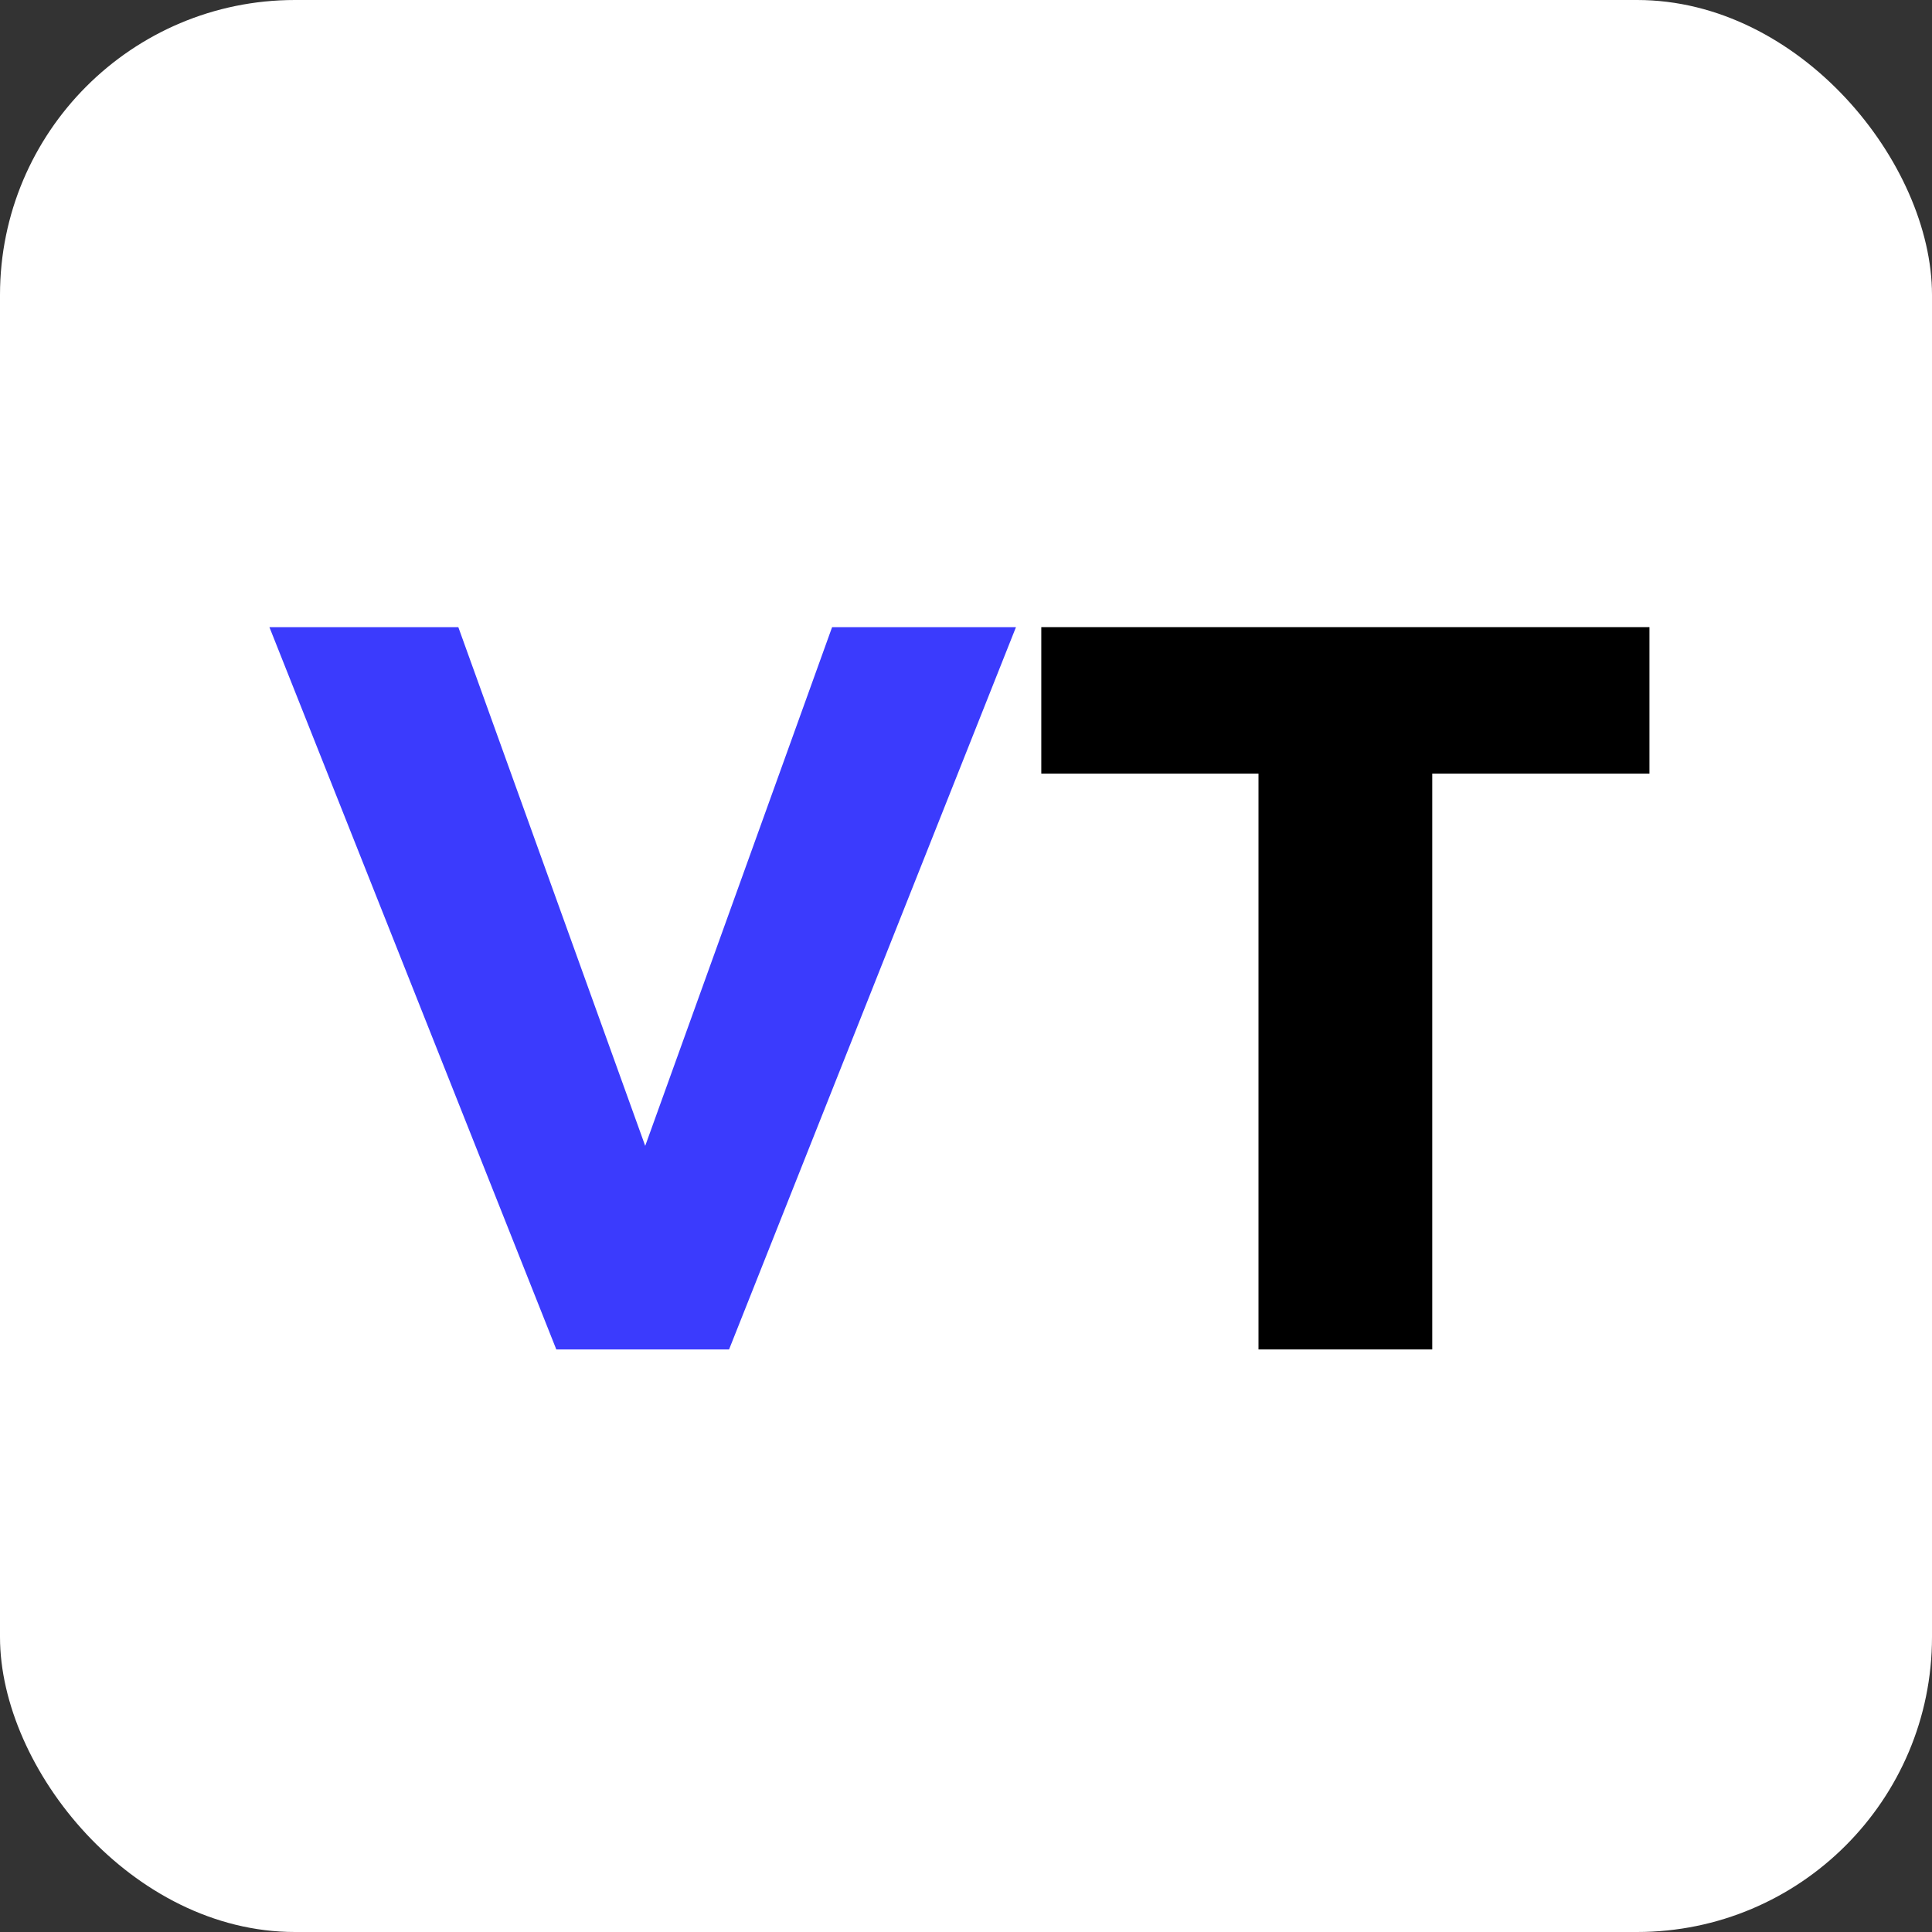
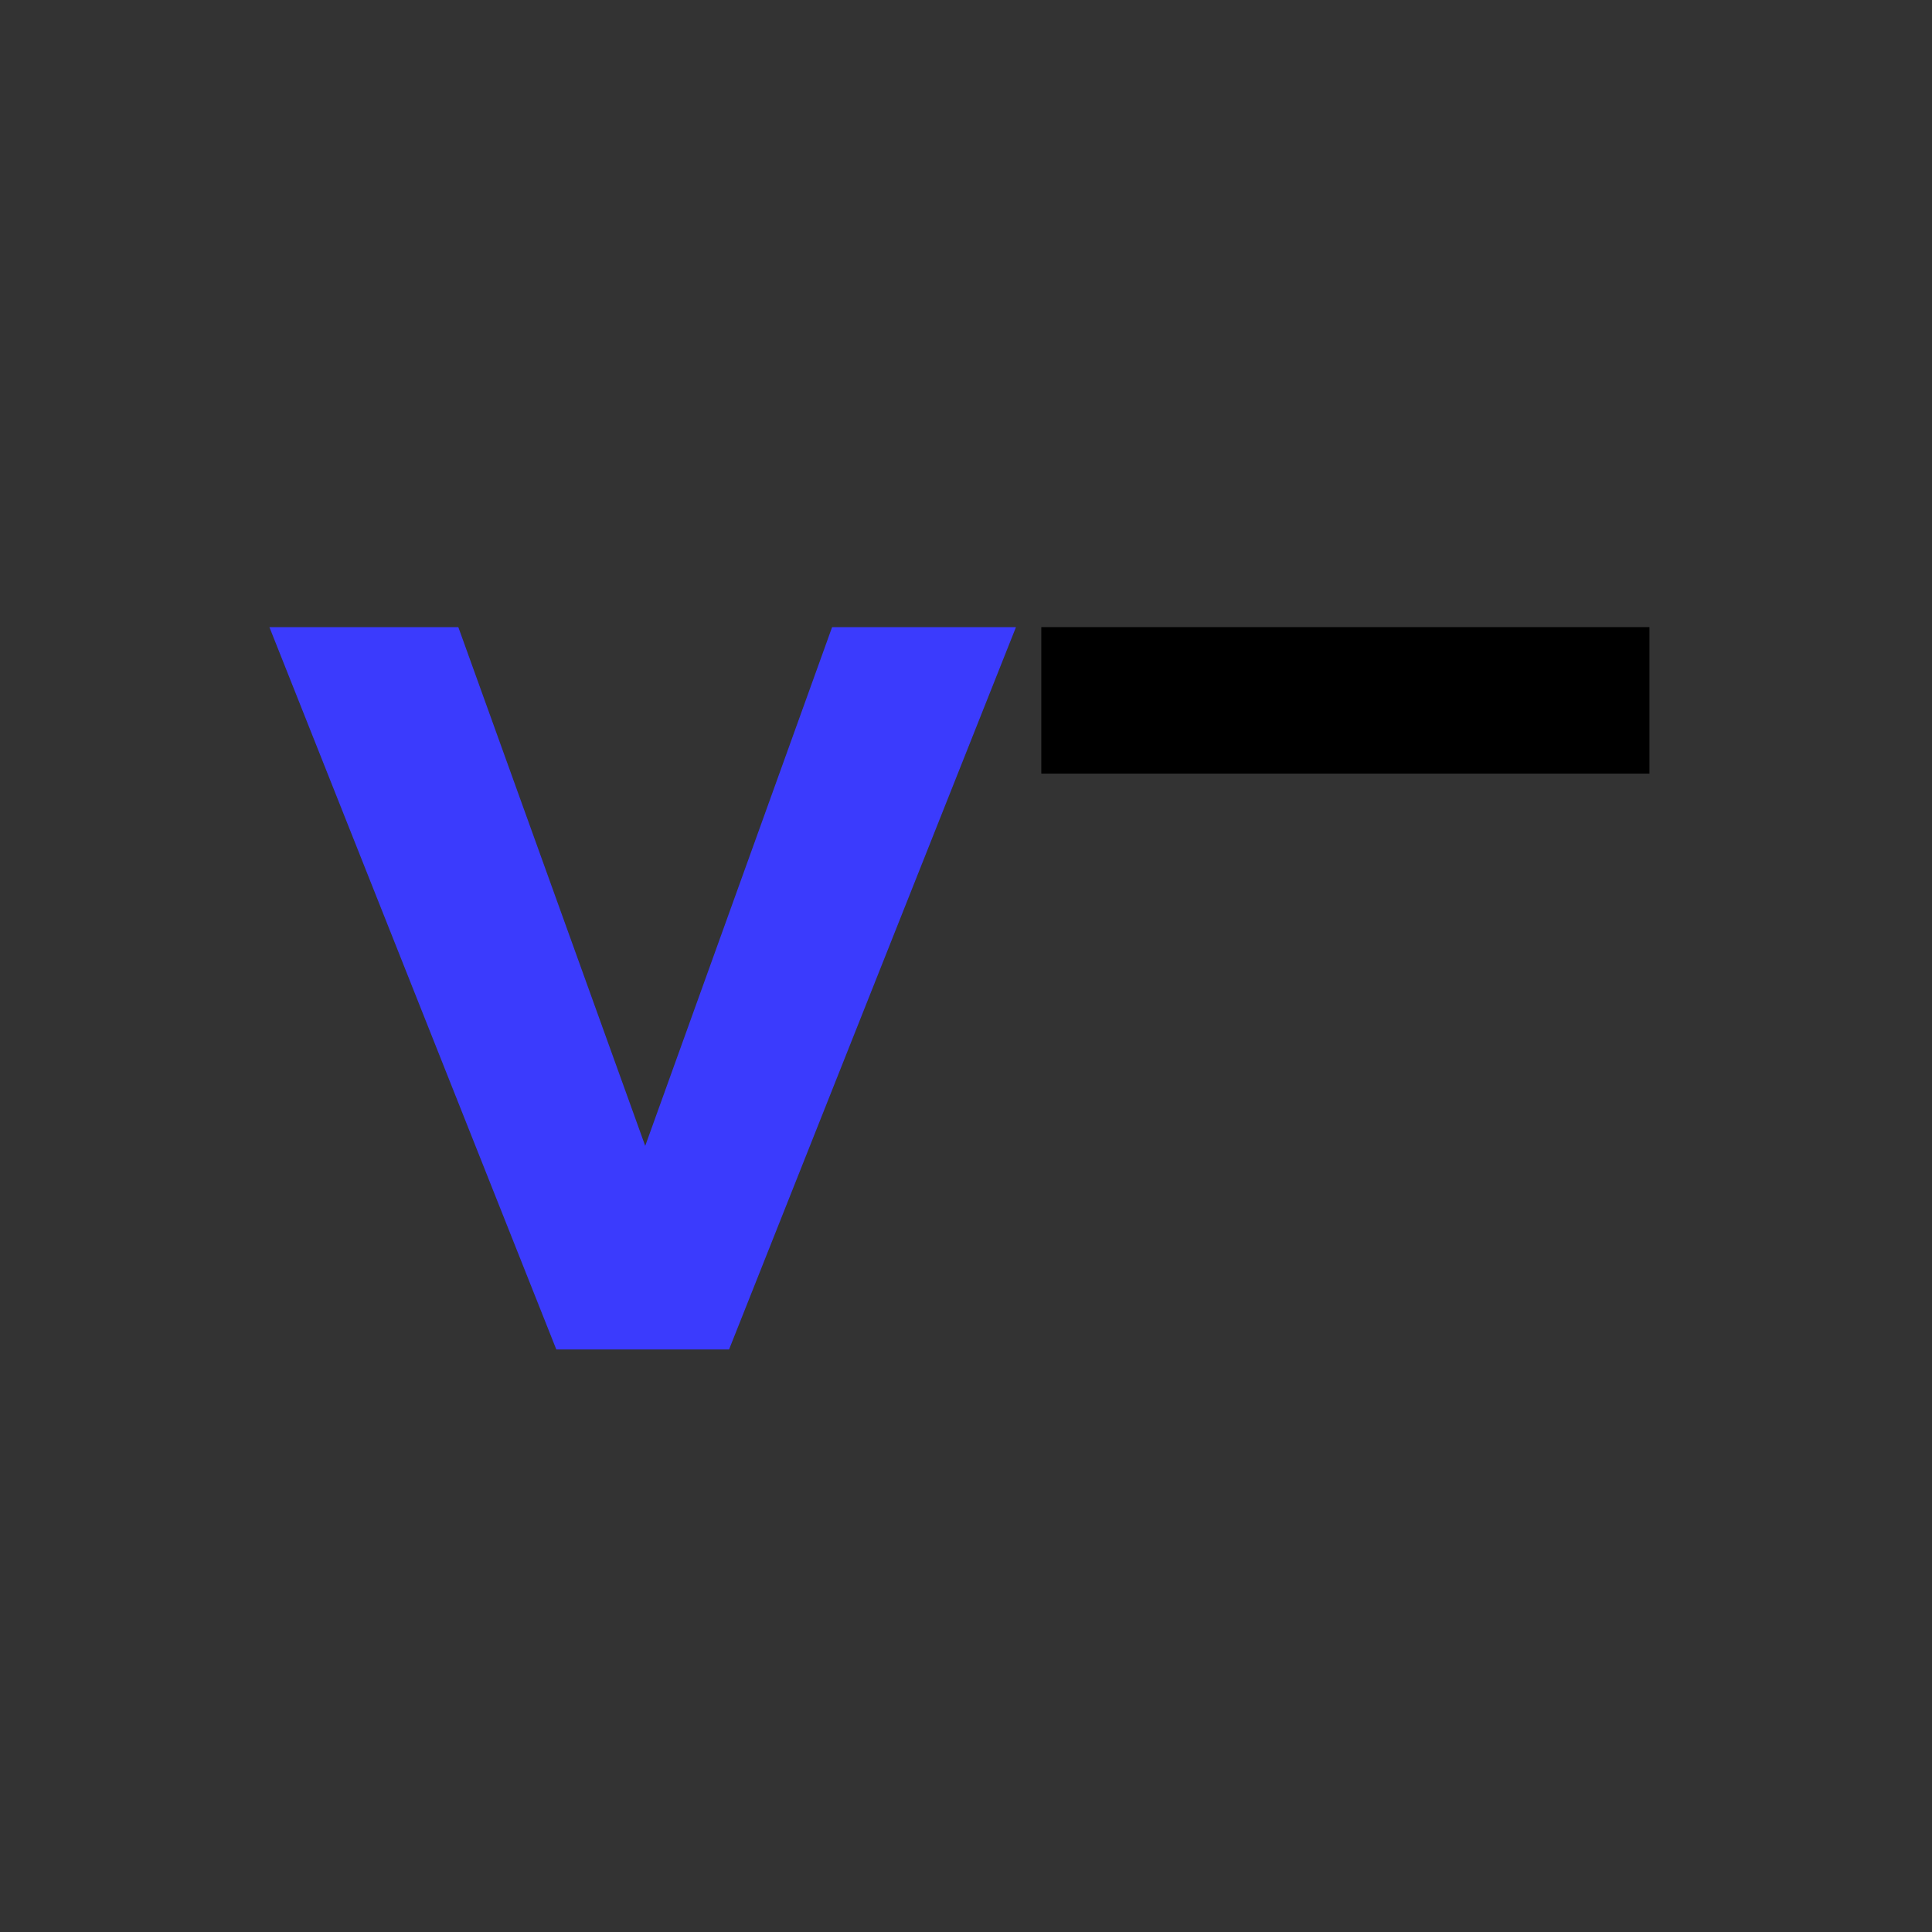
<svg xmlns="http://www.w3.org/2000/svg" width="262" height="262" viewBox="0 0 262 262" fill="none">
  <rect x="0" y="0" width="262" height="262" fill="#333333" stroke="none" />
-   <rect width="262" height="262" rx="40" fill="white" />
  <path d="M98.869 183H75.442L36.534 85.045H62.153L90.238 162.998H84.758L112.843 85.045H137.777L98.869 183Z" fill="#3B3BFD" />
-   <path d="M194.23 183H170.666V103.54H194.23V183ZM223.685 104.91H141.211V85.045H223.685V104.91Z" fill="black" />
+   <path d="M194.23 183H170.666H194.23V183ZM223.685 104.91H141.211V85.045H223.685V104.91Z" fill="black" />
</svg>